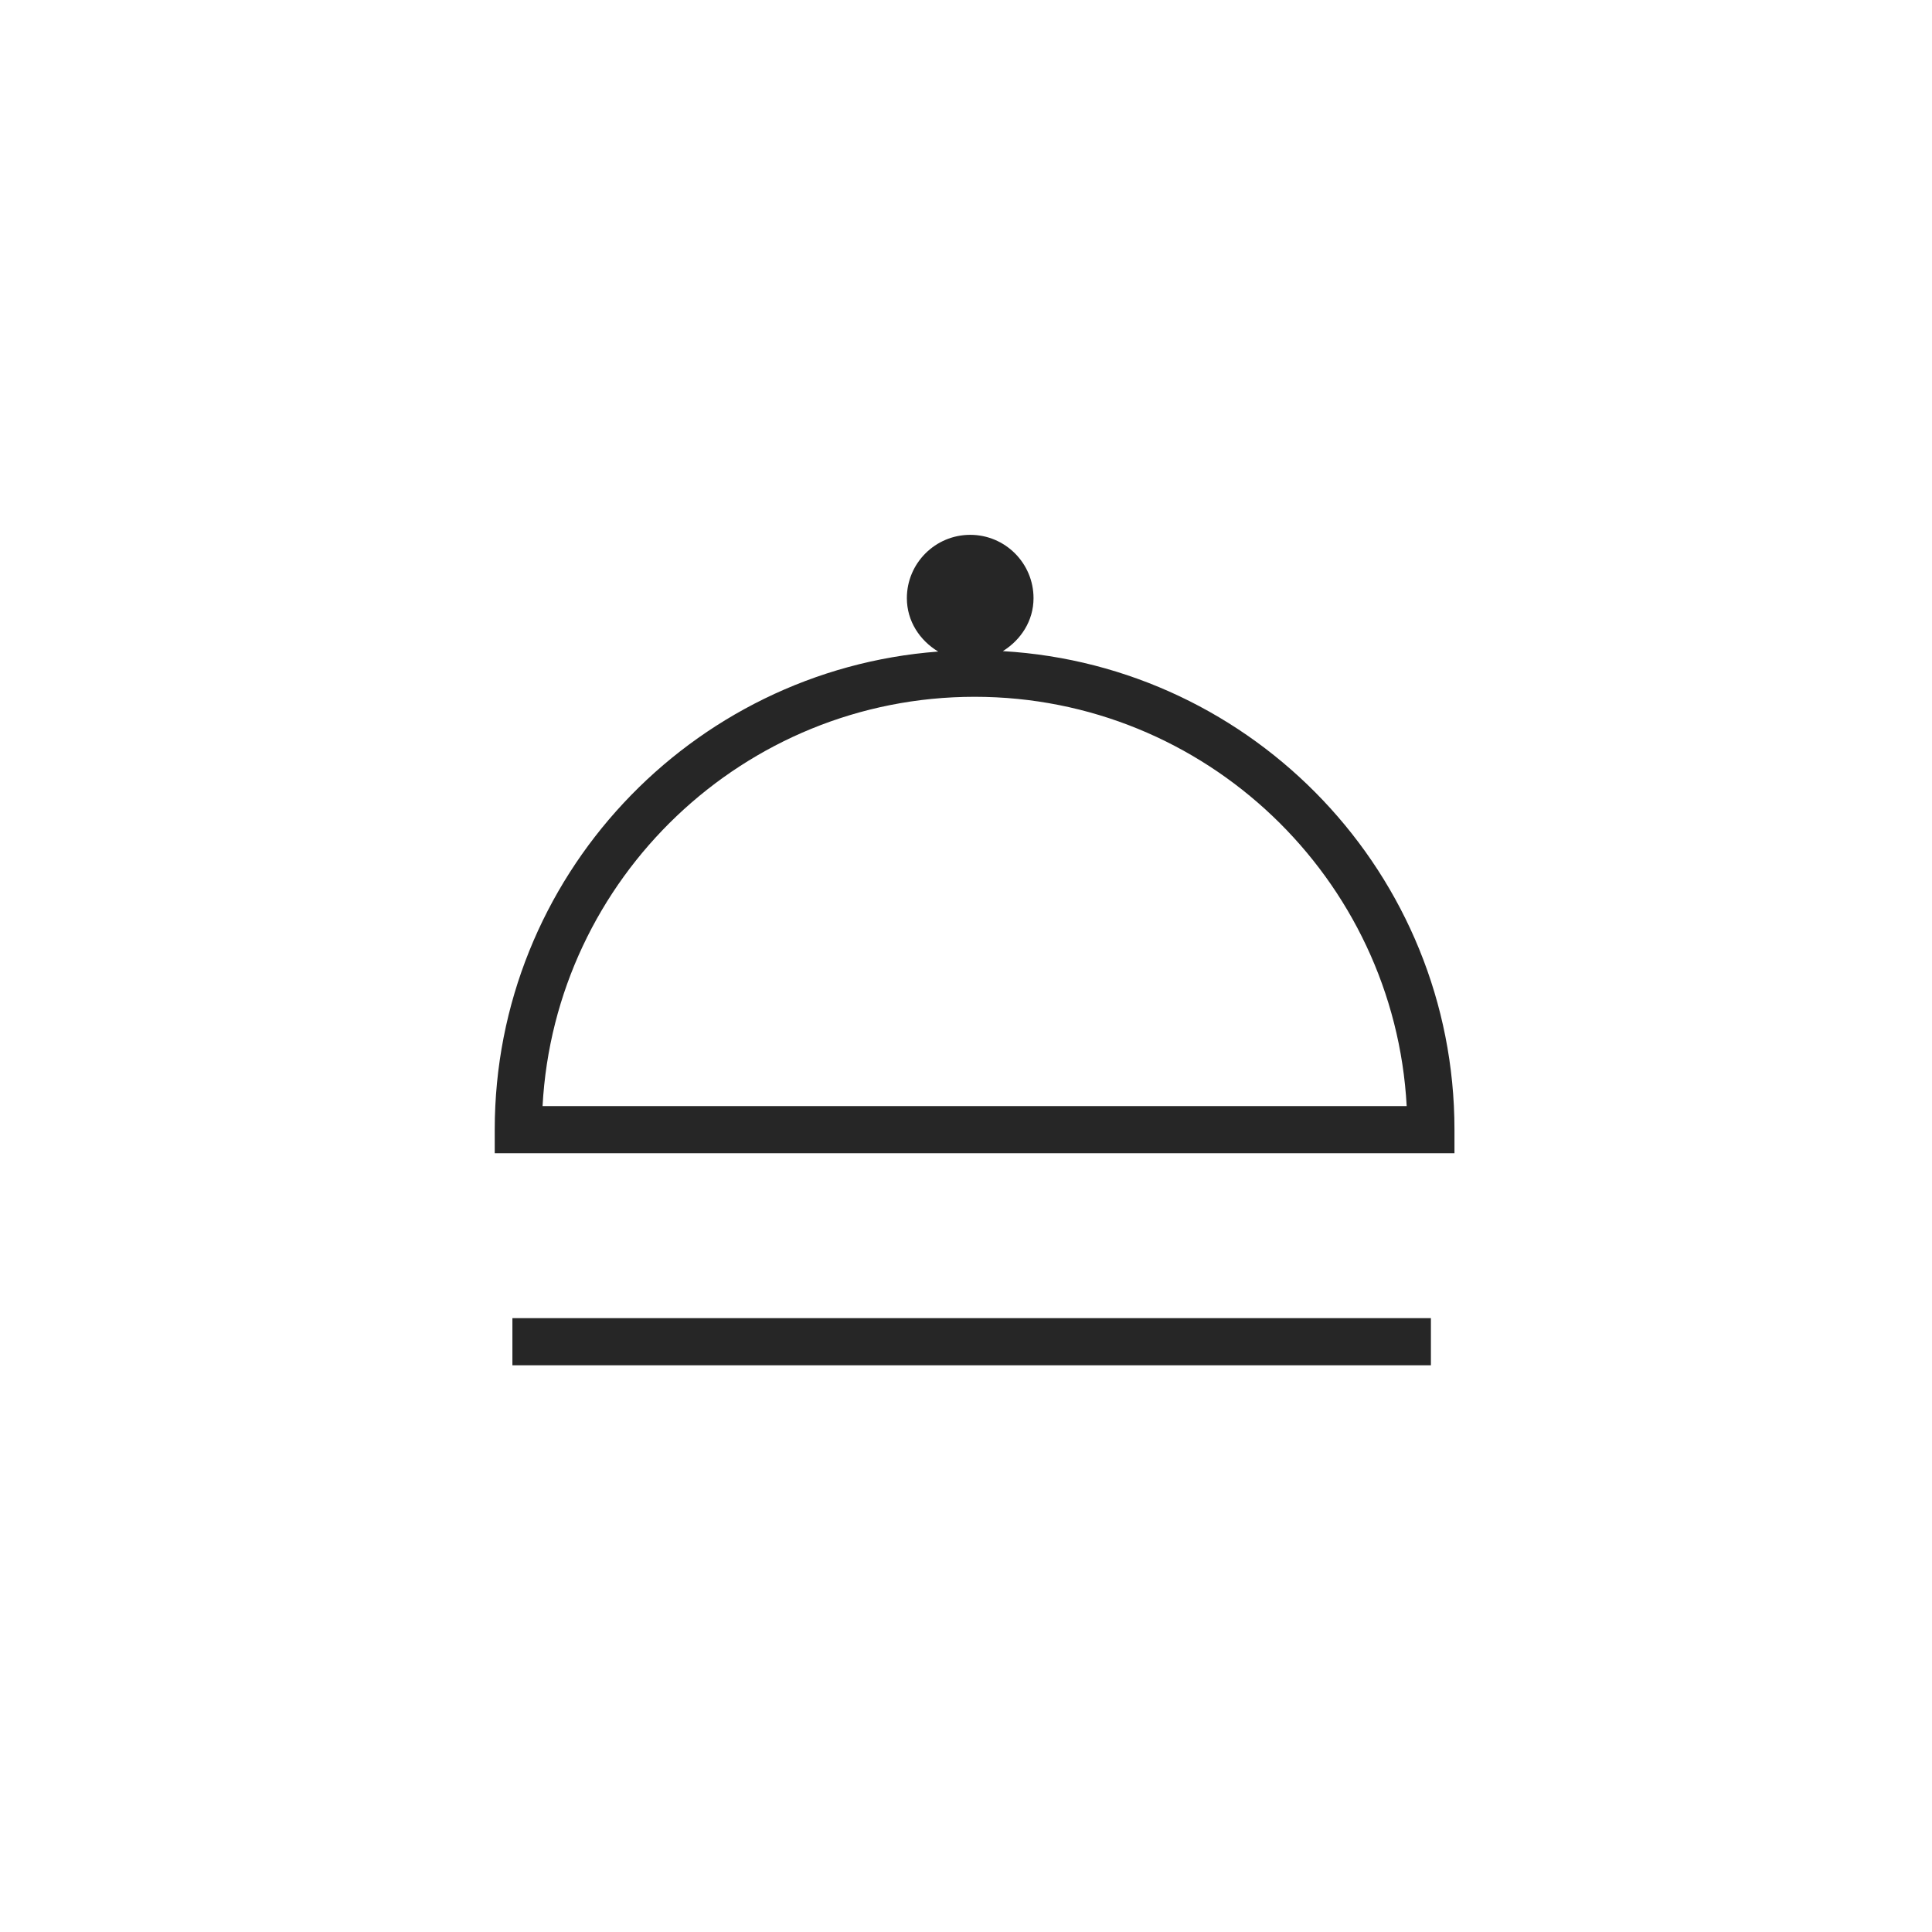
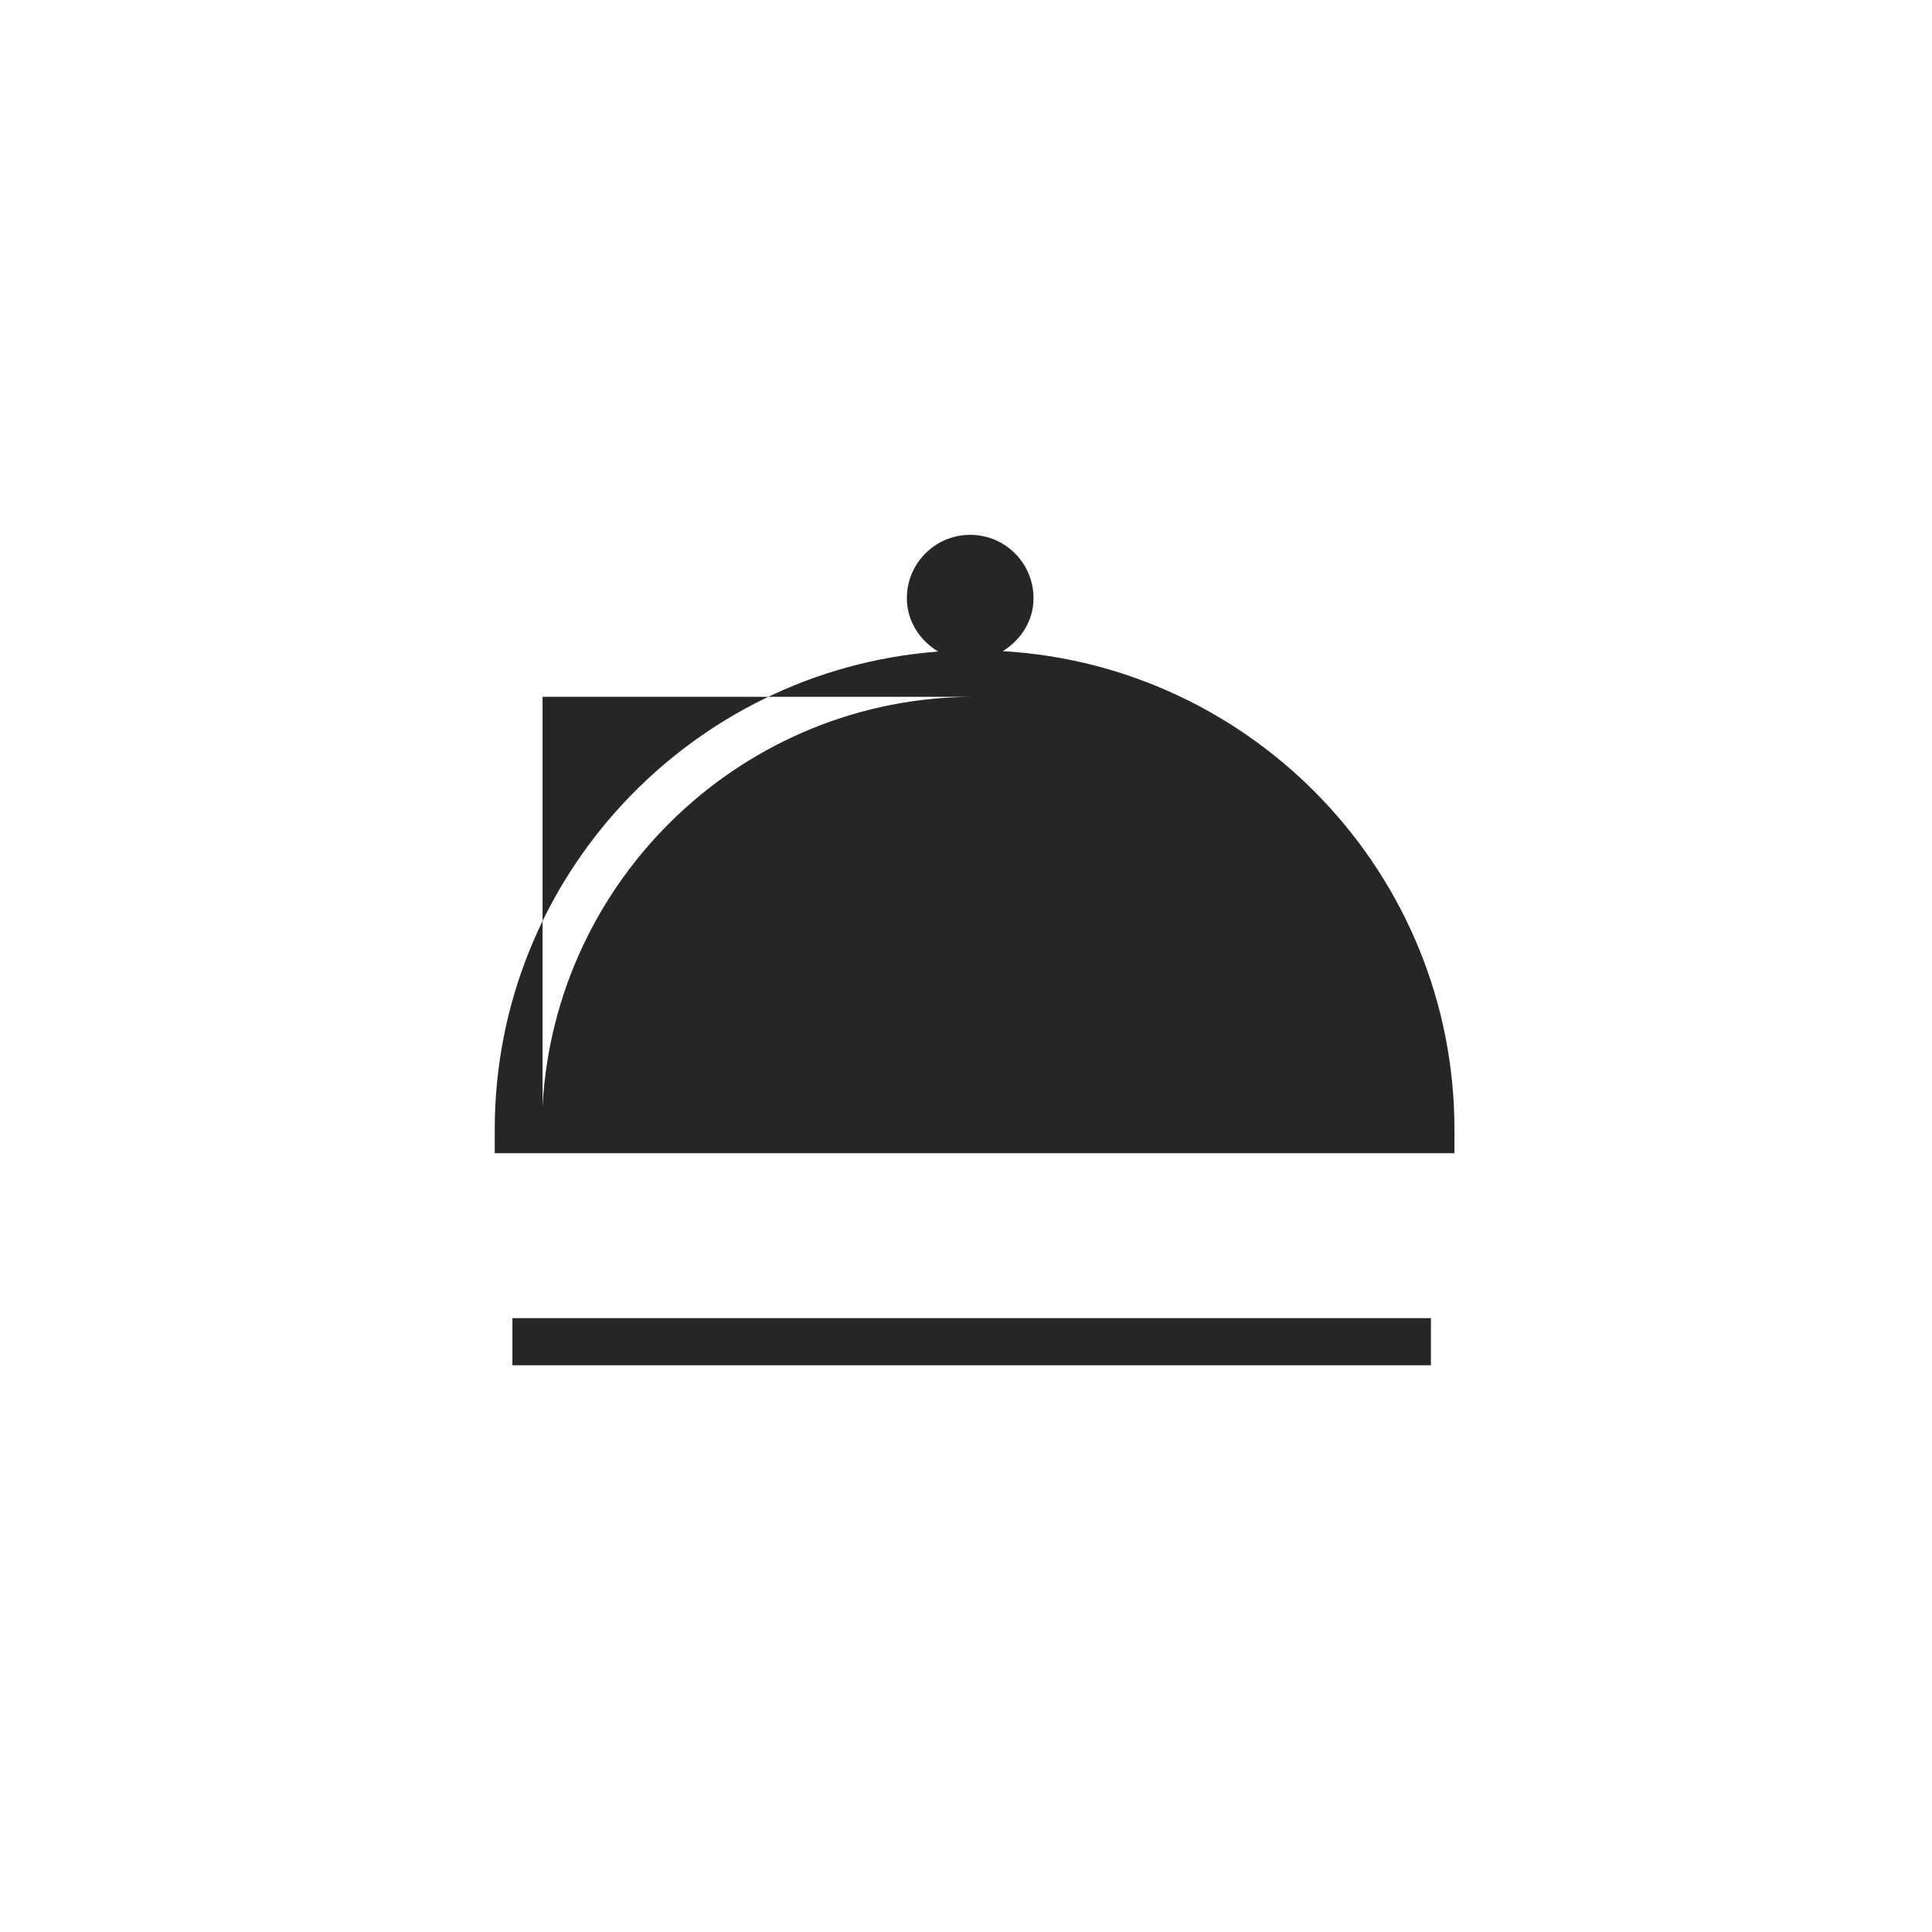
<svg xmlns="http://www.w3.org/2000/svg" width="41" height="41" viewBox="0 0 41 41" fill="none">
-   <path fill-rule="evenodd" clip-rule="evenodd" d="M11.514 23.473C11.774 18.64 15.787 14.787 20.683 14.787C25.578 14.787 29.591 18.64 29.852 23.473H11.514ZM21.282 13.818C21.663 13.581 21.933 13.177 21.933 12.694C21.933 11.952 21.331 11.35 20.59 11.35C19.848 11.35 19.245 11.952 19.245 12.694C19.245 13.182 19.52 13.592 19.91 13.827C14.656 14.224 10.499 18.618 10.499 23.973V24.473H30.866V23.973C30.866 18.559 26.617 14.13 21.282 13.818ZM10.874 28.973H30.366V27.973H10.874V28.973Z" fill="#262626" />
+   <path fill-rule="evenodd" clip-rule="evenodd" d="M11.514 23.473C11.774 18.64 15.787 14.787 20.683 14.787H11.514ZM21.282 13.818C21.663 13.581 21.933 13.177 21.933 12.694C21.933 11.952 21.331 11.35 20.59 11.35C19.848 11.35 19.245 11.952 19.245 12.694C19.245 13.182 19.52 13.592 19.91 13.827C14.656 14.224 10.499 18.618 10.499 23.973V24.473H30.866V23.973C30.866 18.559 26.617 14.13 21.282 13.818ZM10.874 28.973H30.366V27.973H10.874V28.973Z" fill="#262626" />
</svg>